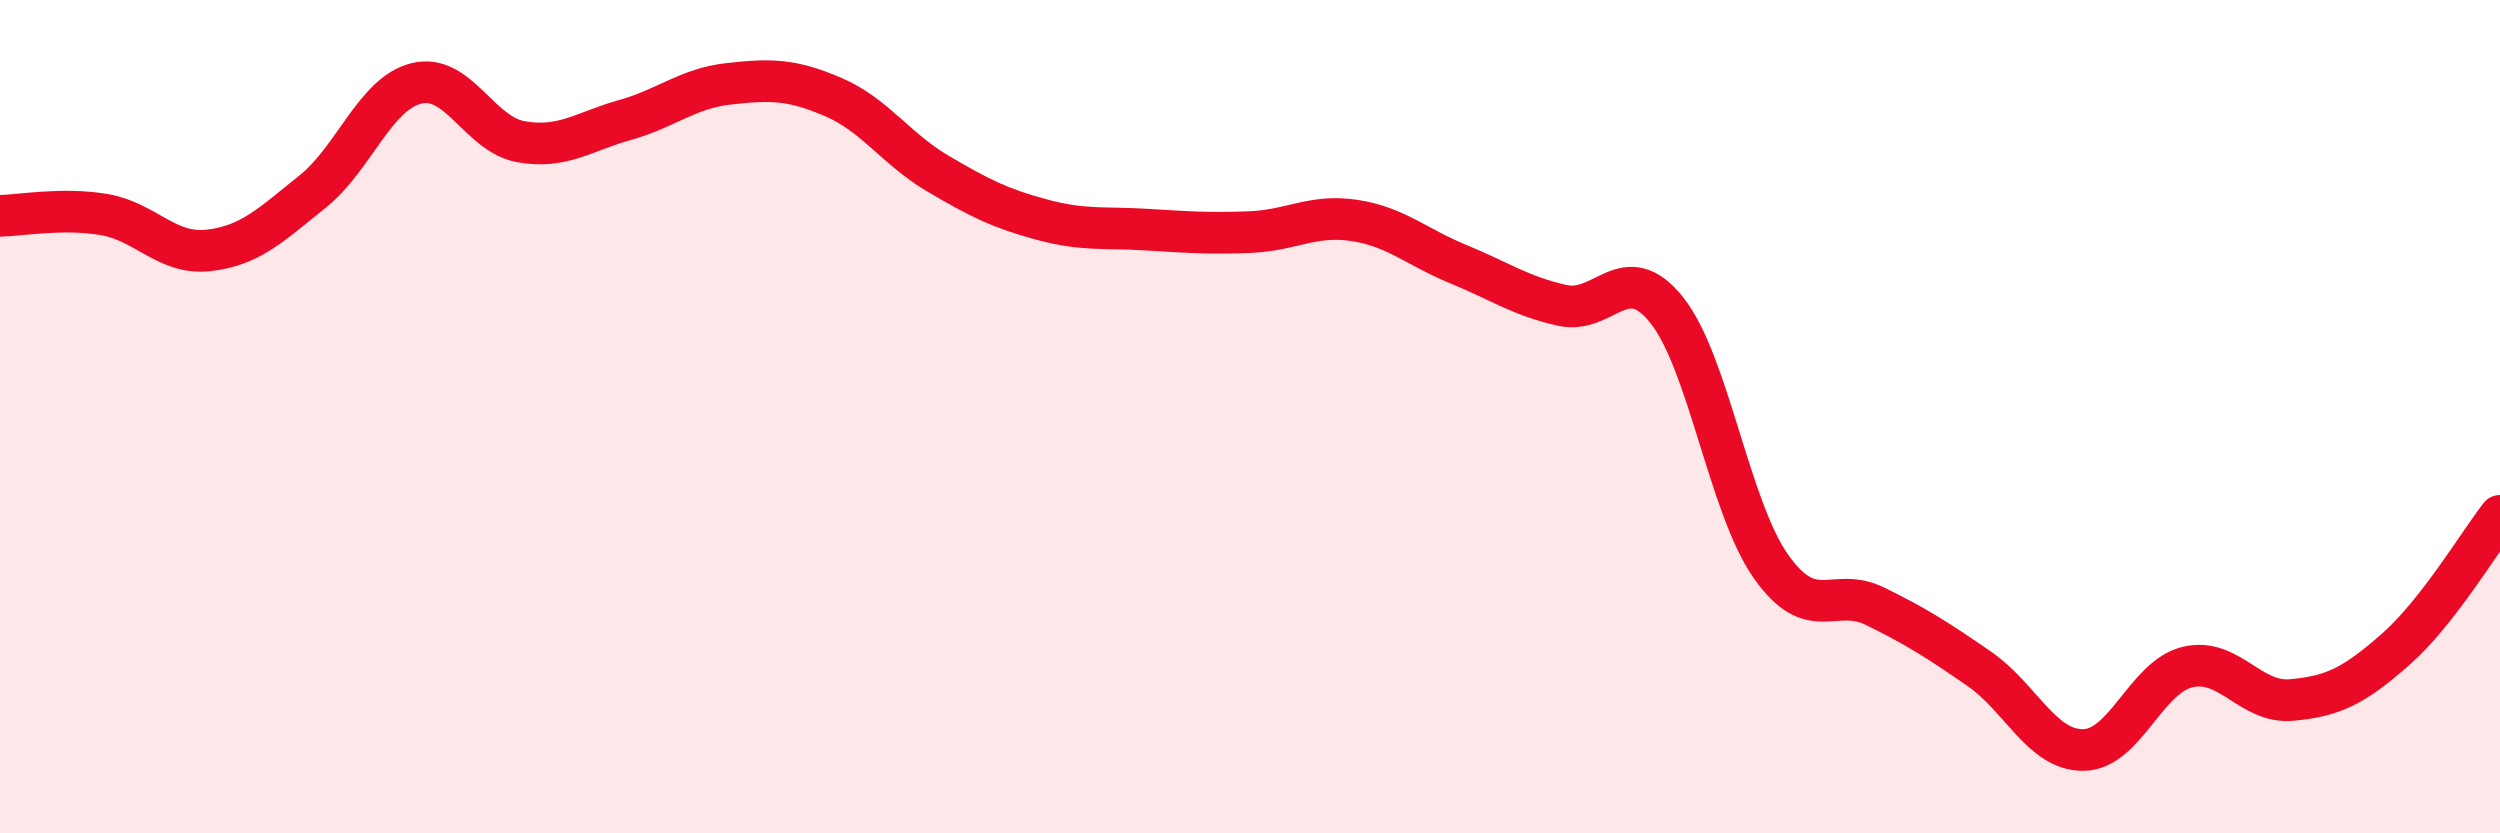
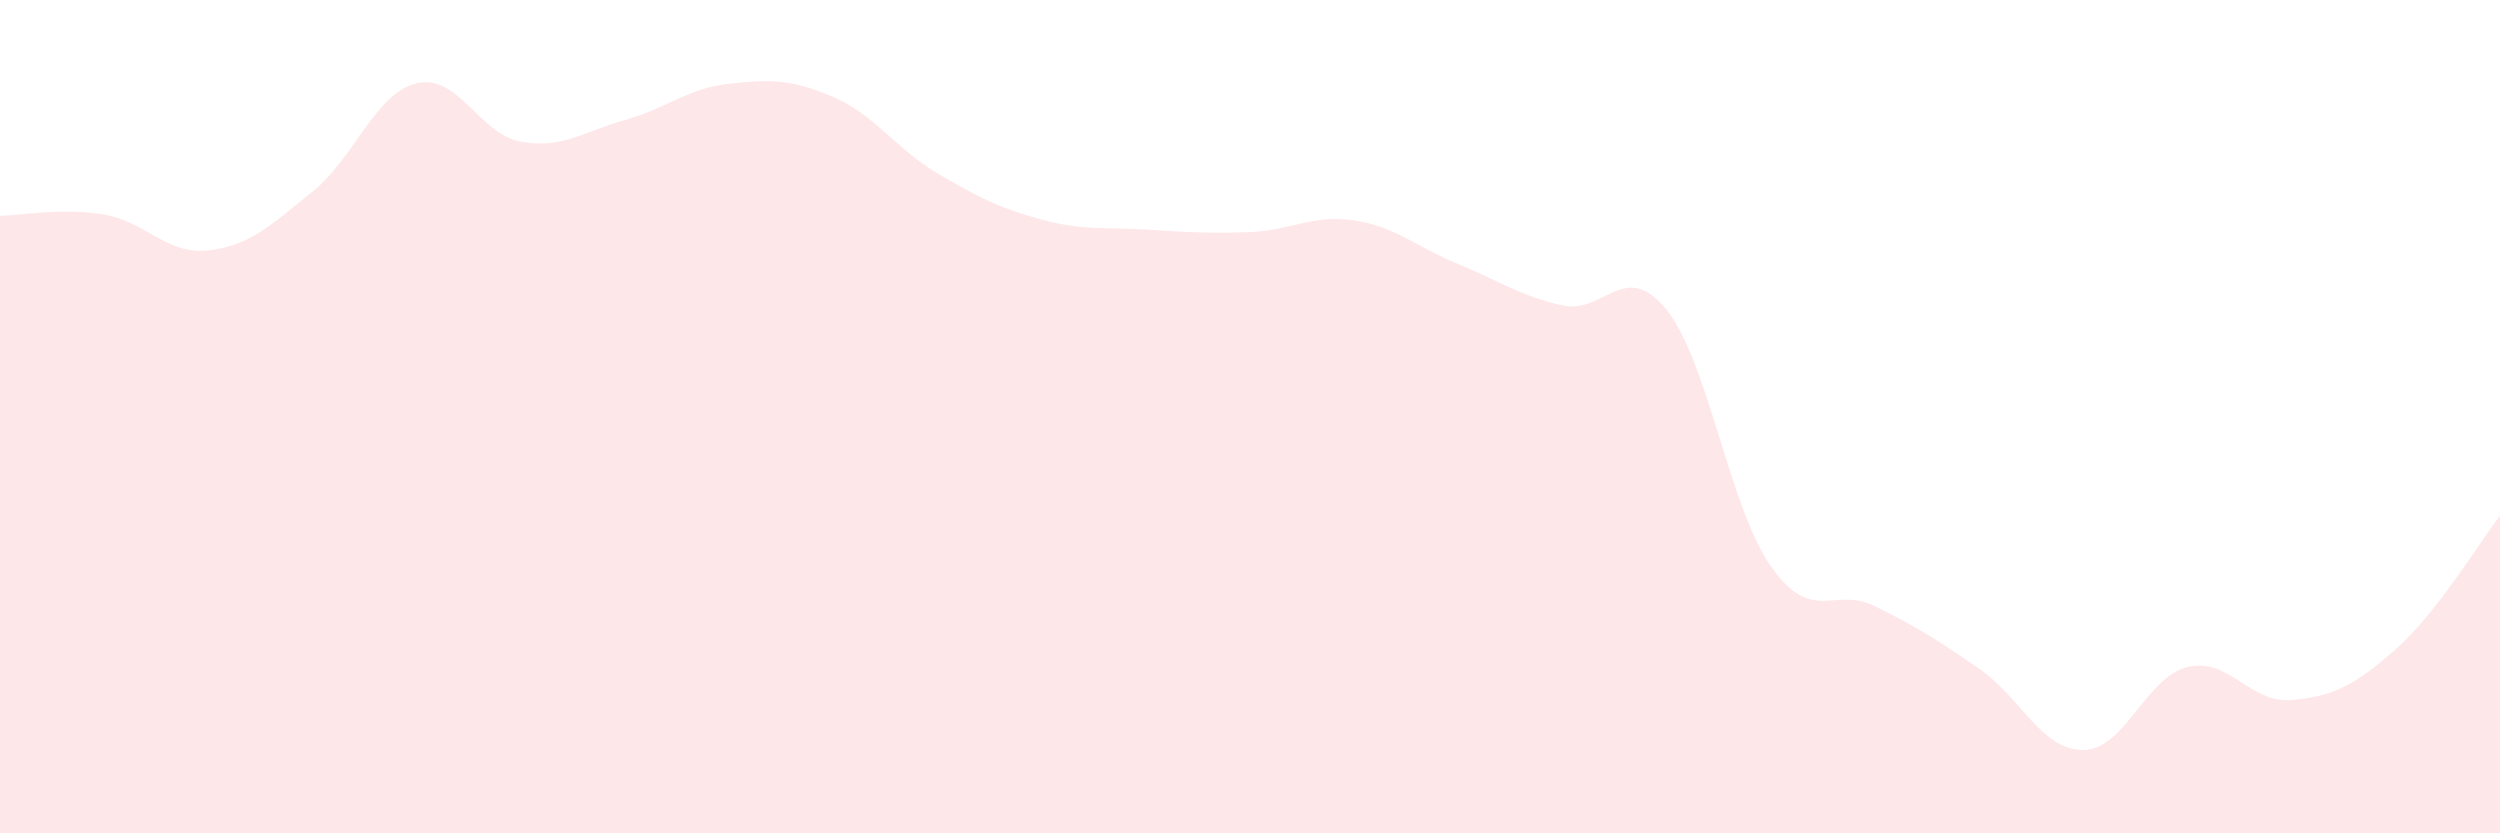
<svg xmlns="http://www.w3.org/2000/svg" width="60" height="20" viewBox="0 0 60 20">
  <path d="M 0,5.18 C 0.5,5.17 1.5,4.98 2.5,5.15 C 3.5,5.32 4,6.12 5,6.01 C 6,5.9 6.5,5.4 7.5,4.6 C 8.5,3.8 9,2.24 10,2 C 11,1.76 11.5,3.22 12.5,3.4 C 13.5,3.58 14,3.16 15,2.88 C 16,2.6 16.5,2.12 17.5,2.01 C 18.5,1.9 19,1.9 20,2.33 C 21,2.76 21.5,3.57 22.5,4.16 C 23.5,4.75 24,5 25,5.27 C 26,5.54 26.5,5.45 27.5,5.51 C 28.5,5.57 29,5.61 30,5.57 C 31,5.53 31.5,5.14 32.5,5.29 C 33.5,5.44 34,5.93 35,6.34 C 36,6.75 36.5,7.11 37.5,7.33 C 38.5,7.55 39,6.19 40,7.44 C 41,8.69 41.5,12.17 42.5,13.59 C 43.5,15.01 44,14.06 45,14.55 C 46,15.04 46.5,15.36 47.5,16.05 C 48.5,16.74 49,18.01 50,18 C 51,17.99 51.5,16.25 52.5,16.01 C 53.5,15.77 54,16.89 55,16.8 C 56,16.71 56.5,16.46 57.5,15.58 C 58.5,14.7 59.5,13.02 60,12.38L60 20L0 20Z" fill="#EB0A25" opacity="0.1" stroke-linecap="round" stroke-linejoin="round" />
-   <path d="M 0,5.18 C 0.5,5.17 1.5,4.98 2.5,5.15 C 3.5,5.32 4,6.12 5,6.01 C 6,5.9 6.5,5.4 7.5,4.6 C 8.5,3.8 9,2.24 10,2 C 11,1.76 11.5,3.22 12.5,3.4 C 13.5,3.58 14,3.16 15,2.88 C 16,2.6 16.5,2.12 17.5,2.01 C 18.5,1.9 19,1.9 20,2.33 C 21,2.76 21.5,3.57 22.5,4.16 C 23.5,4.75 24,5 25,5.27 C 26,5.54 26.5,5.45 27.5,5.51 C 28.5,5.57 29,5.61 30,5.57 C 31,5.53 31.5,5.14 32.5,5.29 C 33.5,5.44 34,5.93 35,6.34 C 36,6.75 36.5,7.11 37.5,7.33 C 38.5,7.55 39,6.19 40,7.44 C 41,8.69 41.5,12.17 42.5,13.59 C 43.5,15.01 44,14.06 45,14.55 C 46,15.04 46.5,15.36 47.5,16.05 C 48.5,16.74 49,18.01 50,18 C 51,17.99 51.5,16.25 52.5,16.01 C 53.5,15.77 54,16.89 55,16.8 C 56,16.71 56.5,16.46 57.5,15.58 C 58.5,14.7 59.5,13.02 60,12.38" stroke="#EB0A25" stroke-width="1" fill="none" stroke-linecap="round" stroke-linejoin="round" />
</svg>